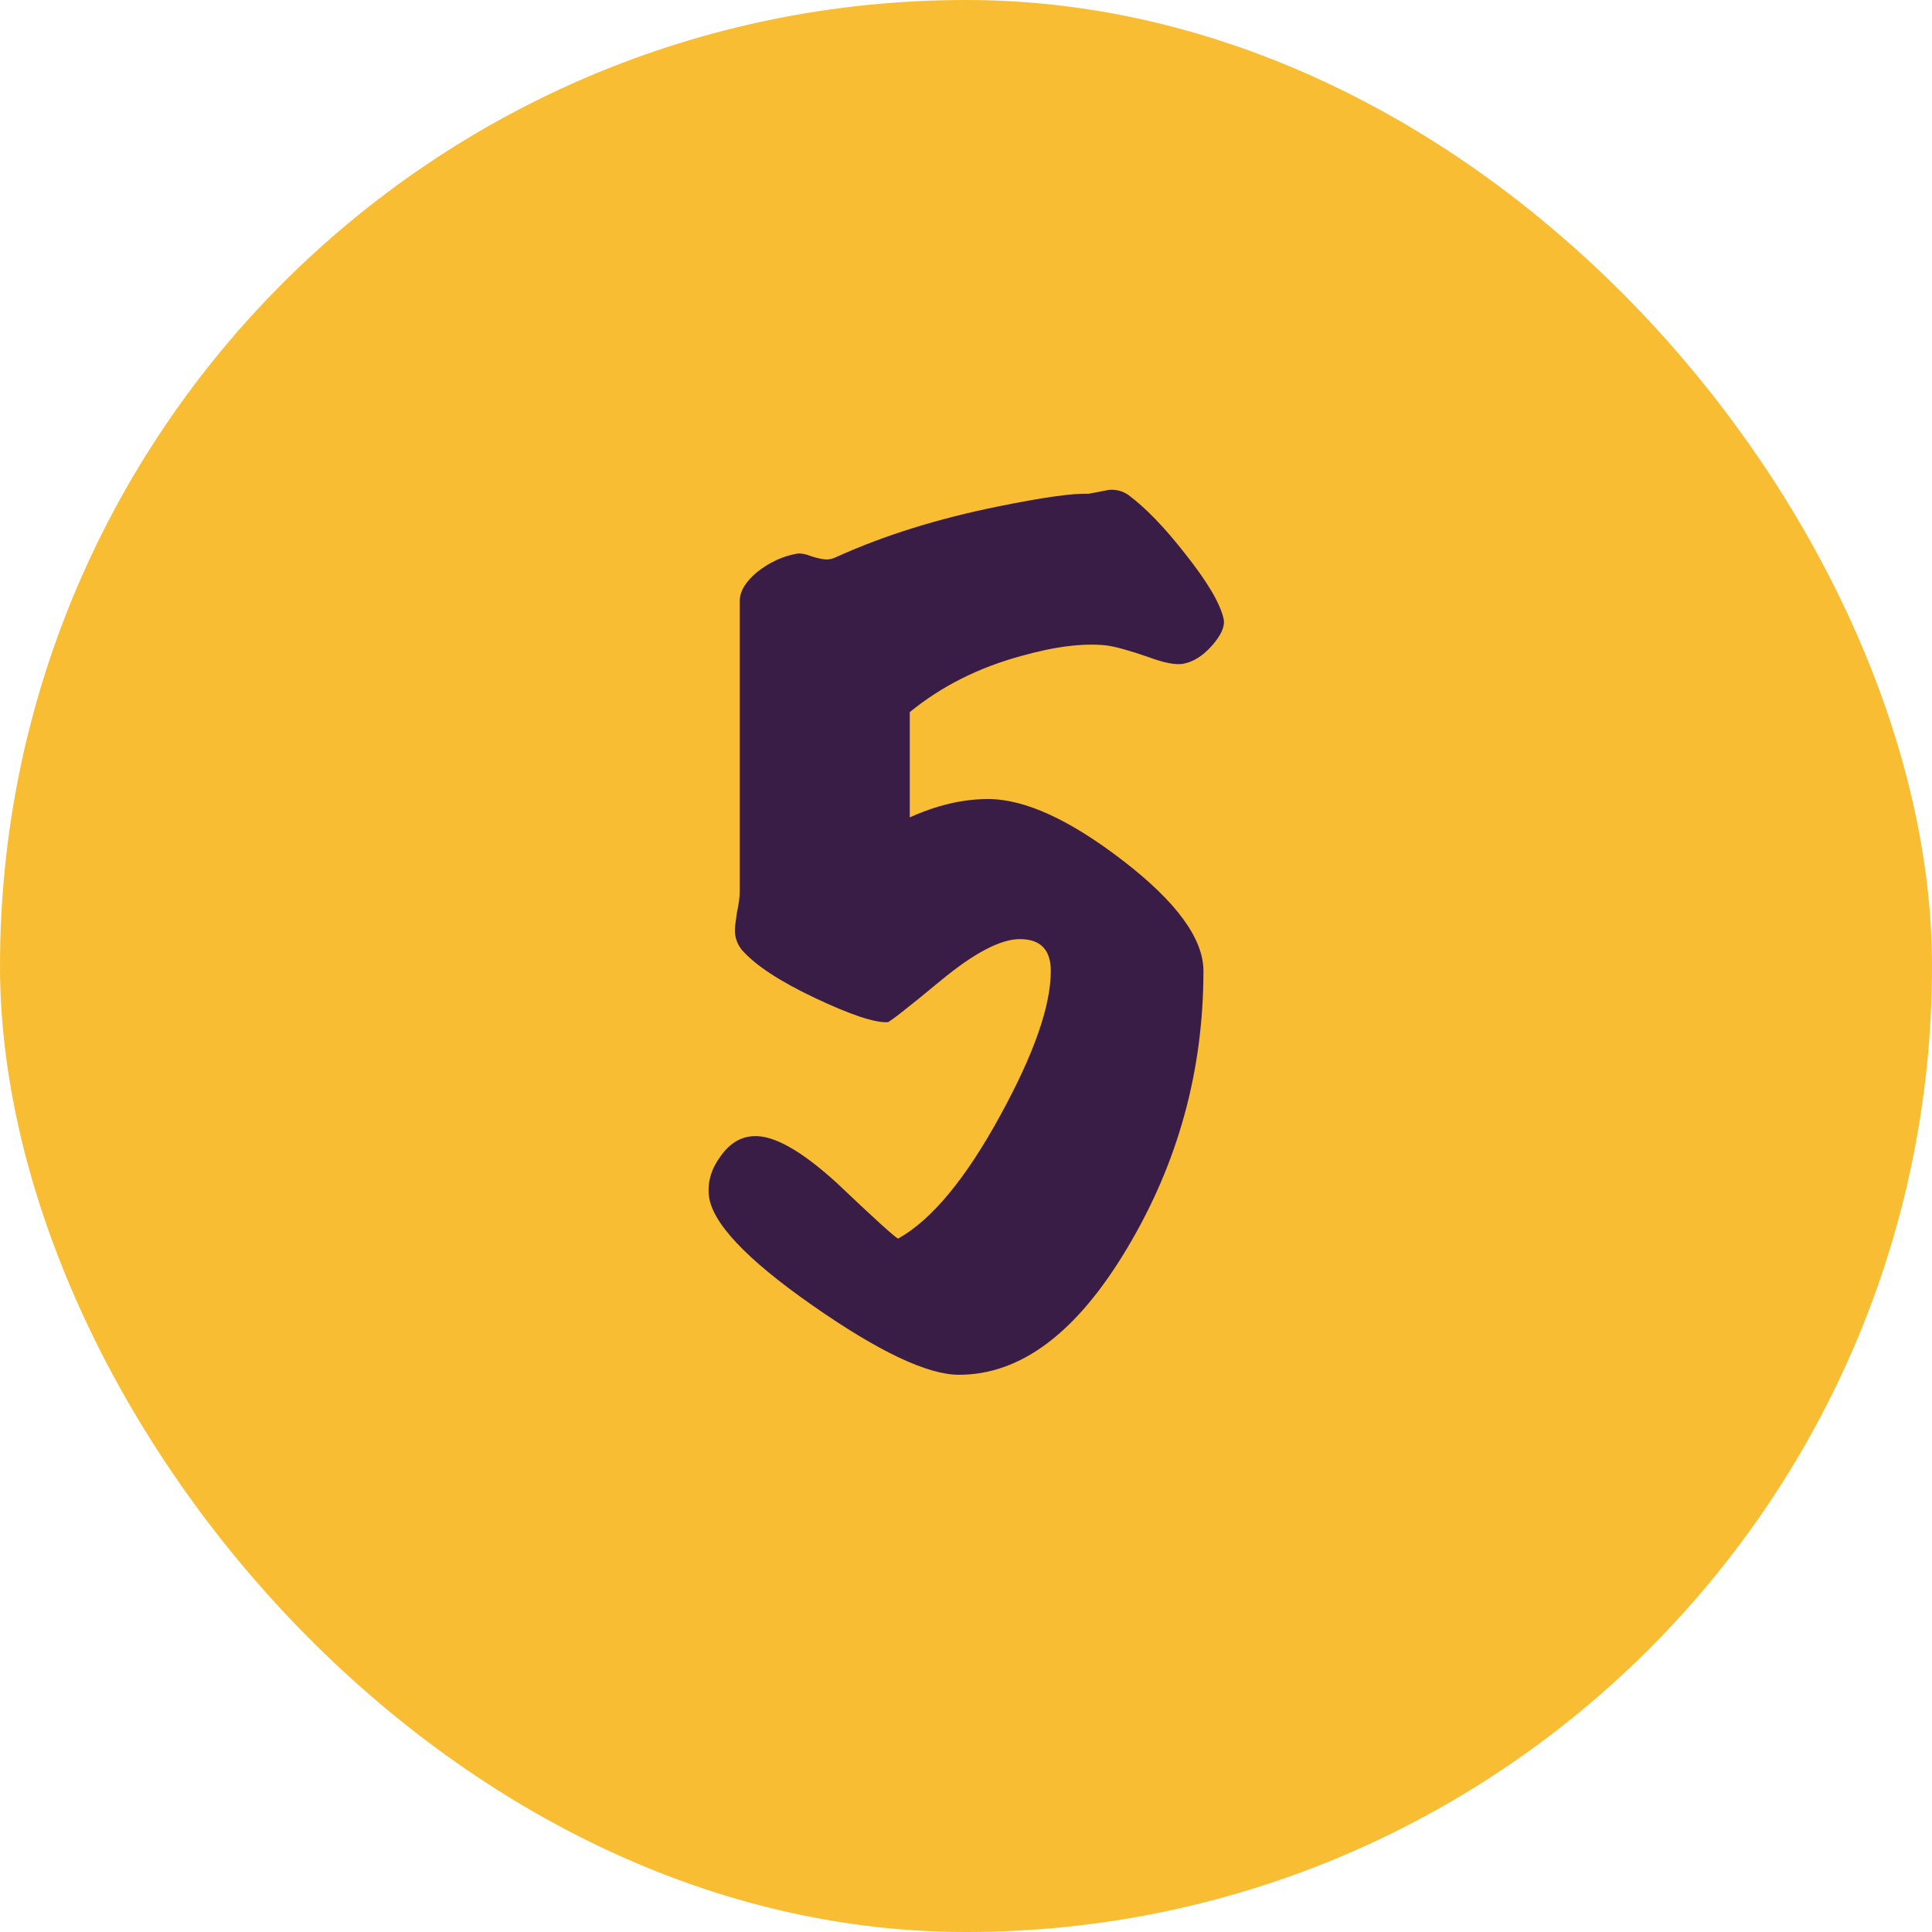
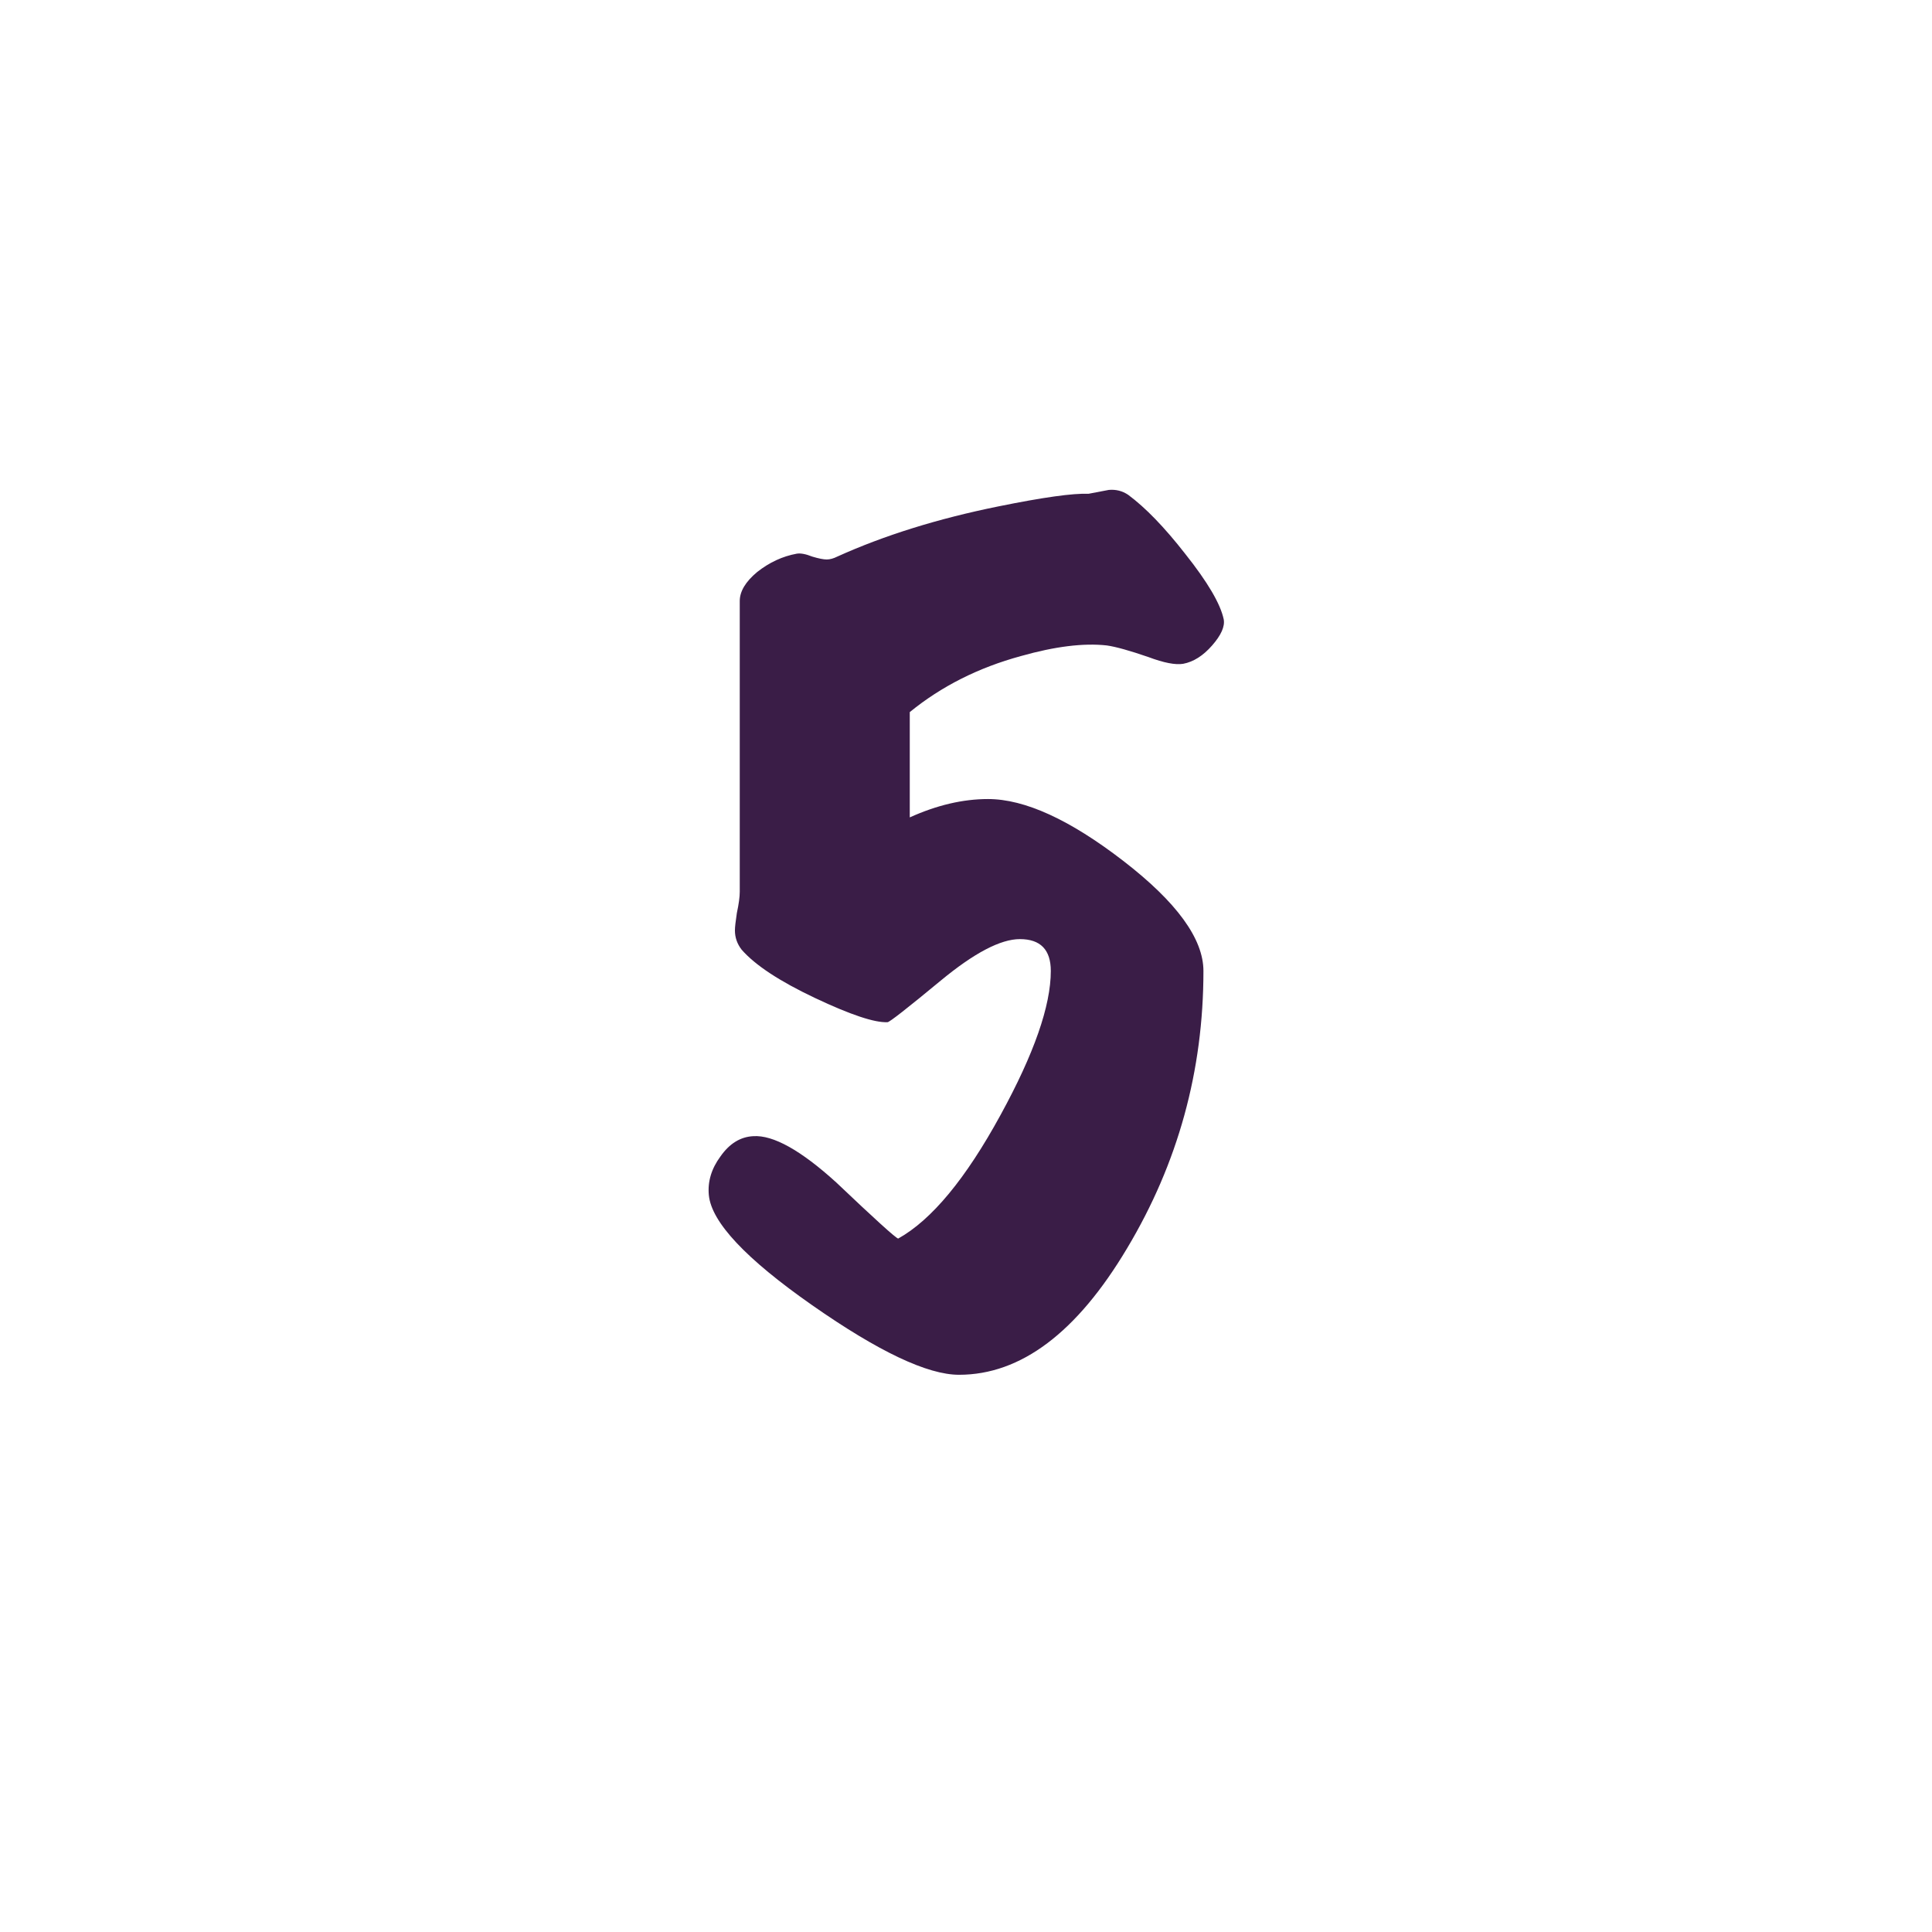
<svg xmlns="http://www.w3.org/2000/svg" width="48" height="48" viewBox="0 0 48 48" fill="none">
-   <rect width="48" height="48" rx="24" fill="#F8BD32" />
  <path d="M30.403 15.388C30.435 15.564 30.339 15.78 30.115 16.036C29.891 16.292 29.651 16.444 29.395 16.492C29.203 16.524 28.915 16.468 28.531 16.324C28.067 16.164 27.723 16.068 27.499 16.036C26.923 15.972 26.211 16.06 25.363 16.3C24.307 16.588 23.387 17.052 22.603 17.692V20.308C23.275 20.004 23.923 19.852 24.547 19.852C25.459 19.852 26.579 20.364 27.907 21.388C29.235 22.412 29.899 23.324 29.899 24.124C29.899 26.604 29.267 28.9 28.003 31.012C26.755 33.108 25.363 34.156 23.827 34.156C23.043 34.156 21.827 33.58 20.179 32.428C18.531 31.276 17.675 30.364 17.611 29.692C17.579 29.356 17.675 29.036 17.899 28.732C18.123 28.412 18.395 28.244 18.715 28.228C19.211 28.196 19.899 28.58 20.779 29.38C21.739 30.292 22.251 30.756 22.315 30.772C23.147 30.308 23.995 29.284 24.859 27.7C25.691 26.18 26.107 24.988 26.107 24.124C26.107 23.596 25.851 23.332 25.339 23.332C24.859 23.332 24.203 23.676 23.371 24.364C22.539 25.052 22.099 25.396 22.051 25.396C21.731 25.412 21.131 25.212 20.251 24.796C19.371 24.38 18.763 23.98 18.427 23.596C18.315 23.452 18.259 23.292 18.259 23.116C18.259 23.036 18.275 22.892 18.307 22.684C18.355 22.46 18.379 22.284 18.379 22.156V14.932C18.379 14.692 18.523 14.452 18.811 14.212C19.115 13.972 19.443 13.82 19.795 13.756C19.891 13.74 20.019 13.764 20.179 13.828C20.339 13.876 20.459 13.9 20.539 13.9C20.619 13.9 20.707 13.876 20.803 13.828C21.971 13.3 23.307 12.884 24.811 12.58C25.915 12.356 26.659 12.252 27.043 12.268C27.219 12.236 27.387 12.204 27.547 12.172C27.723 12.156 27.883 12.196 28.027 12.292C28.459 12.612 28.931 13.1 29.443 13.756C30.003 14.46 30.323 15.004 30.403 15.388Z" fill="#3A1D47" />
</svg>